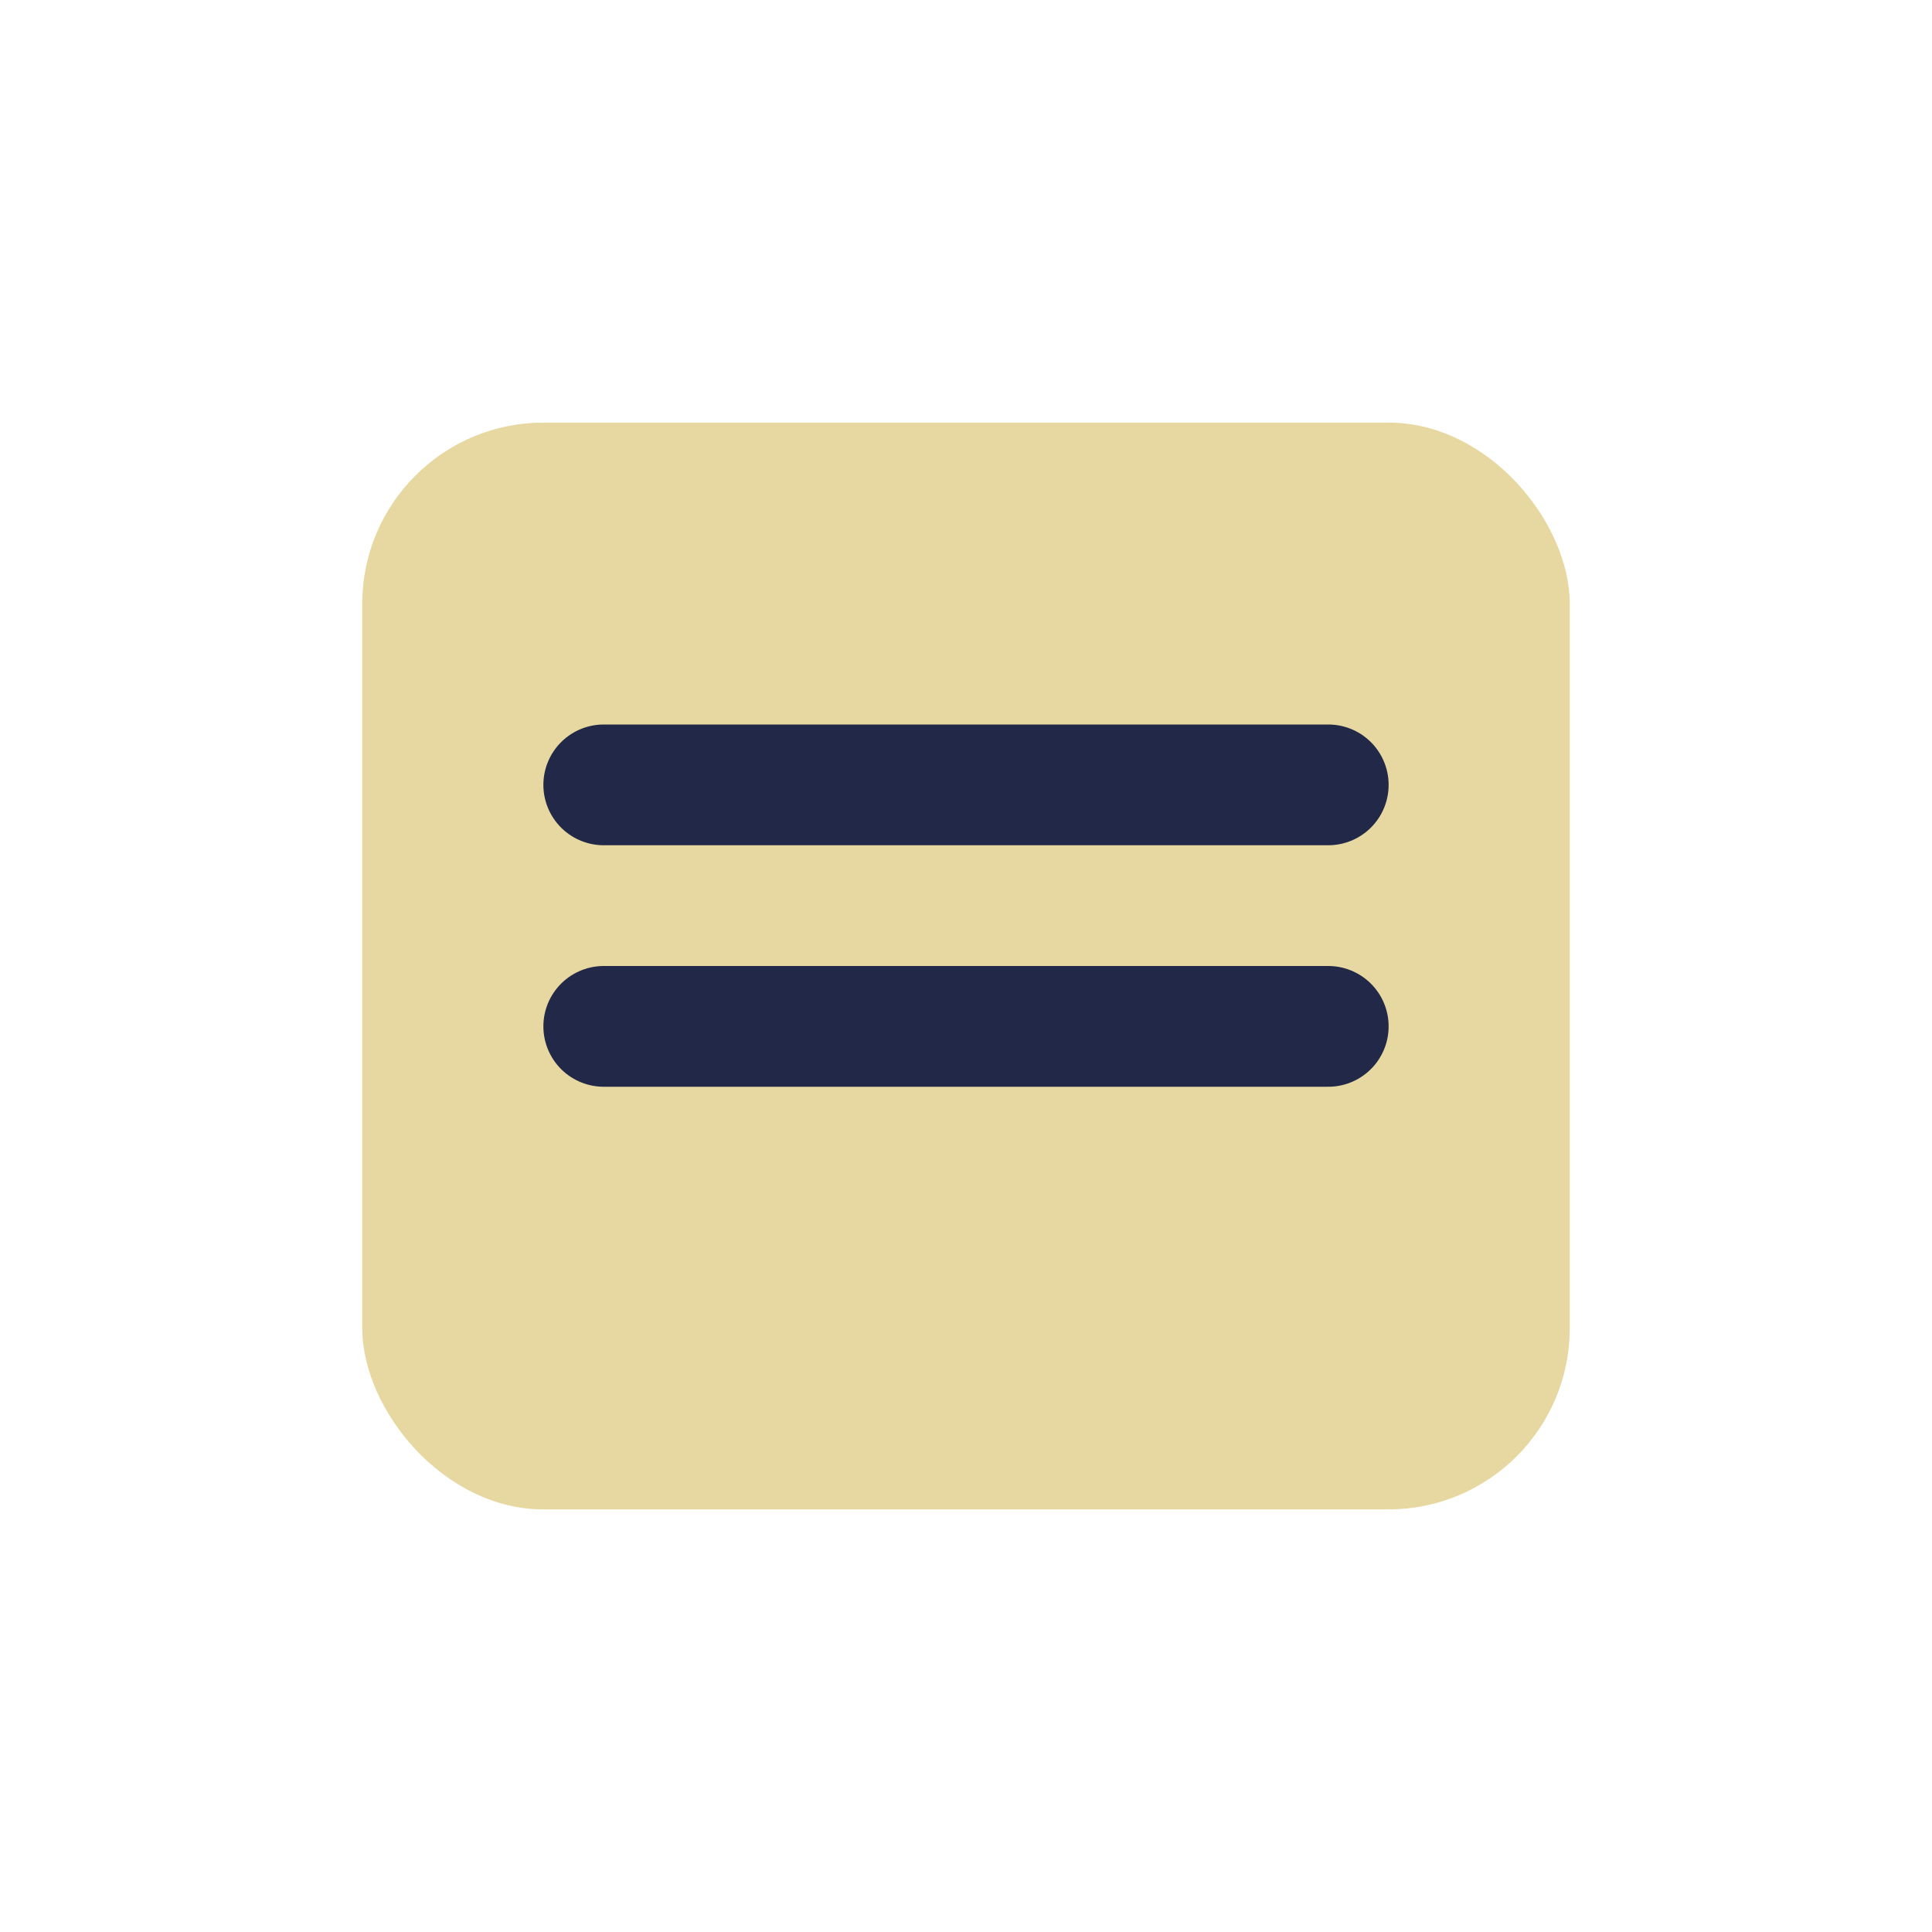
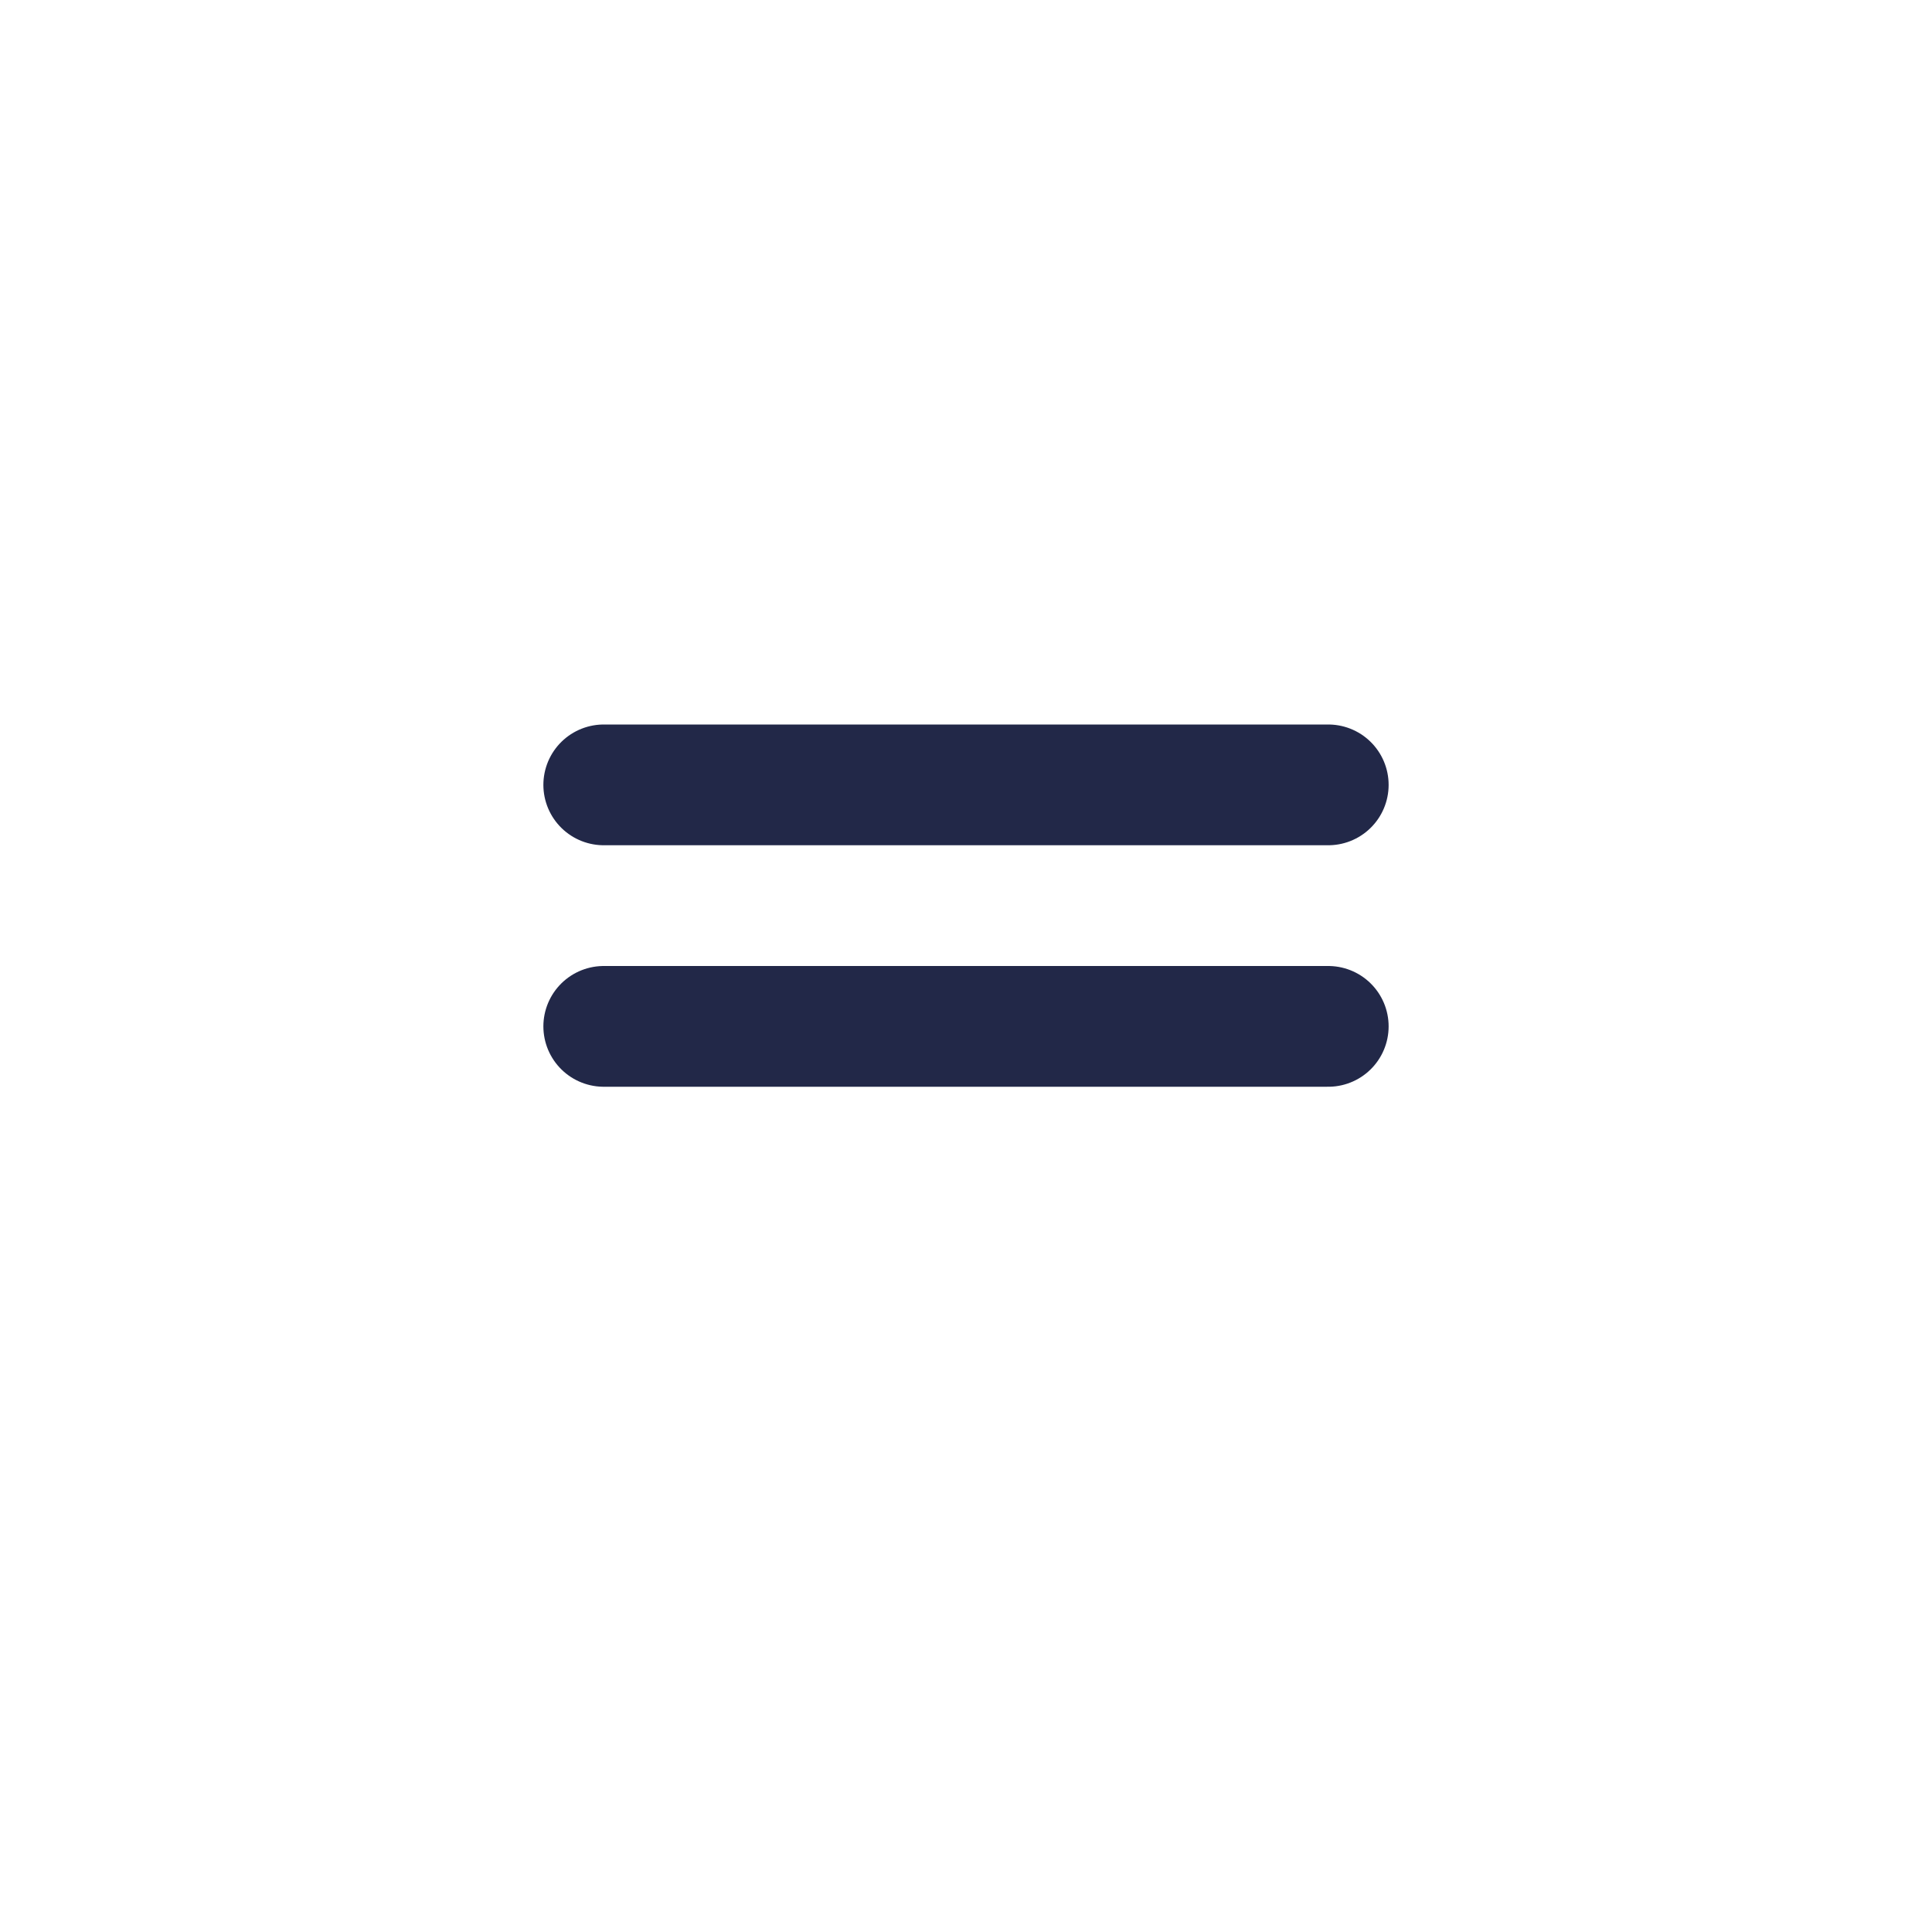
<svg xmlns="http://www.w3.org/2000/svg" width="32" height="32" viewBox="0 0 32 32">
-   <rect x="6" y="7" width="20" height="18" rx="3" fill="#E6D8A0" />
  <path d="M10 13h12M10 17h12" stroke="#222848" stroke-width="2" stroke-linecap="round" />
</svg>